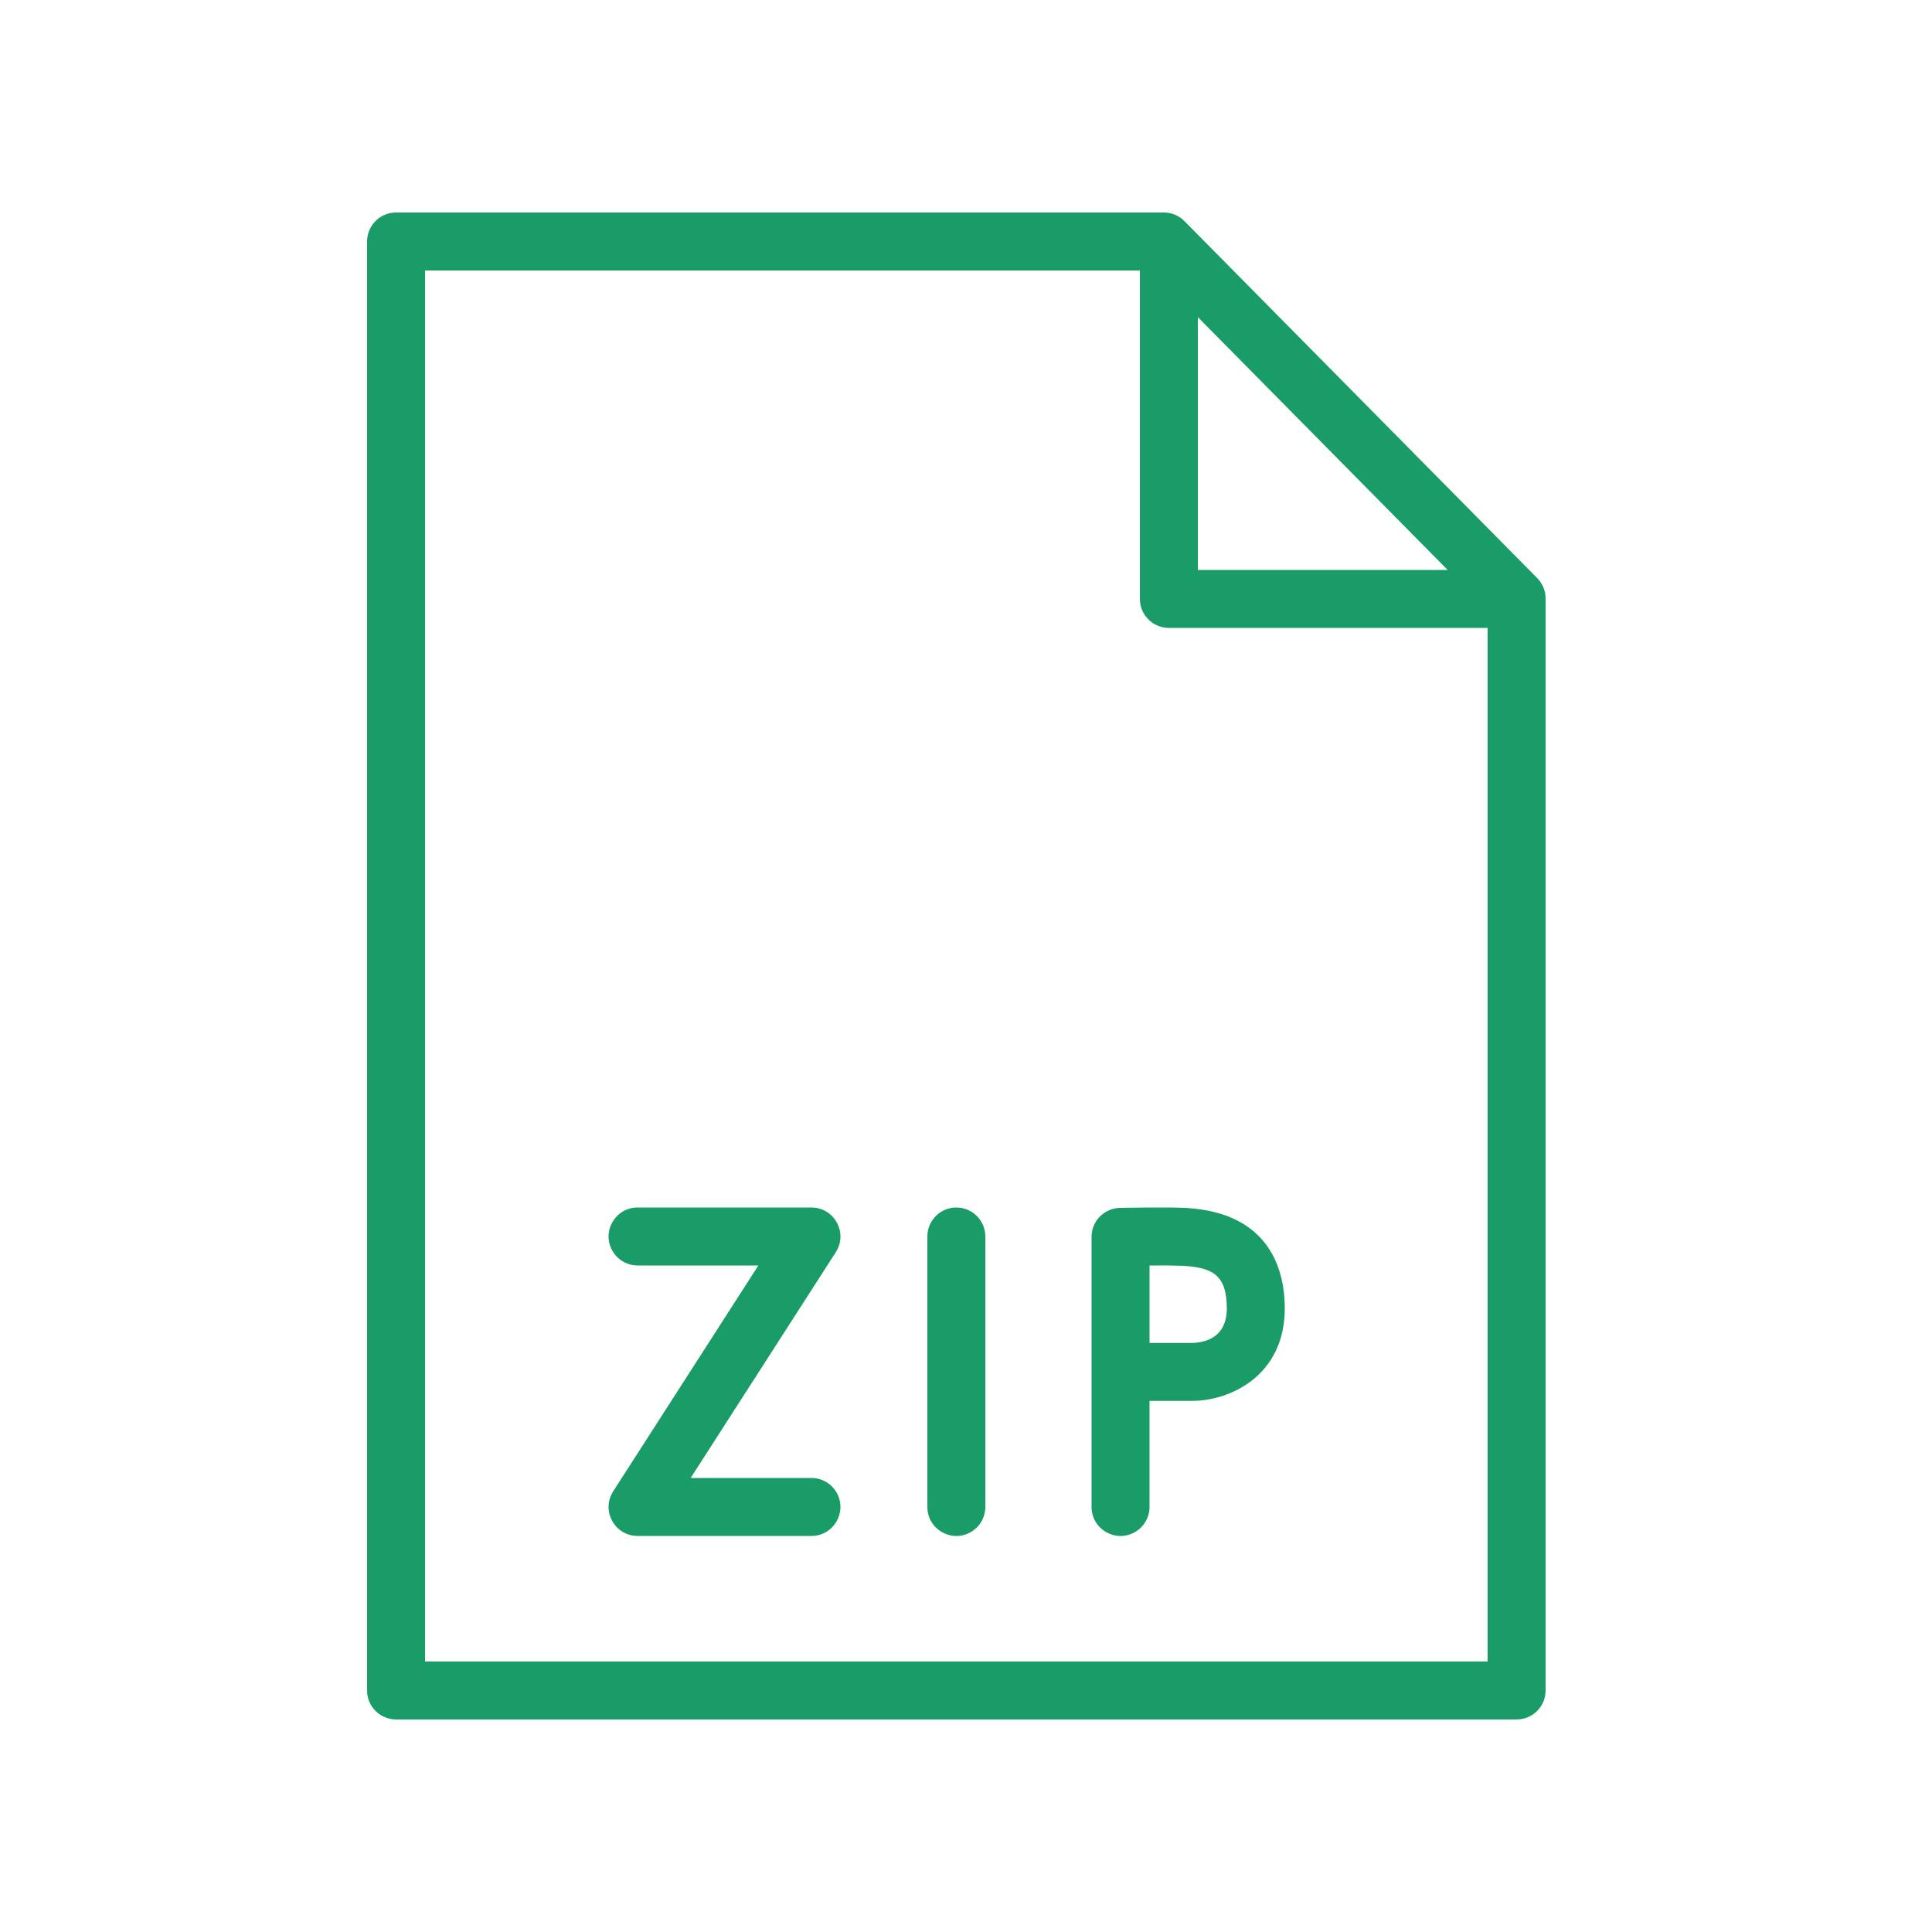
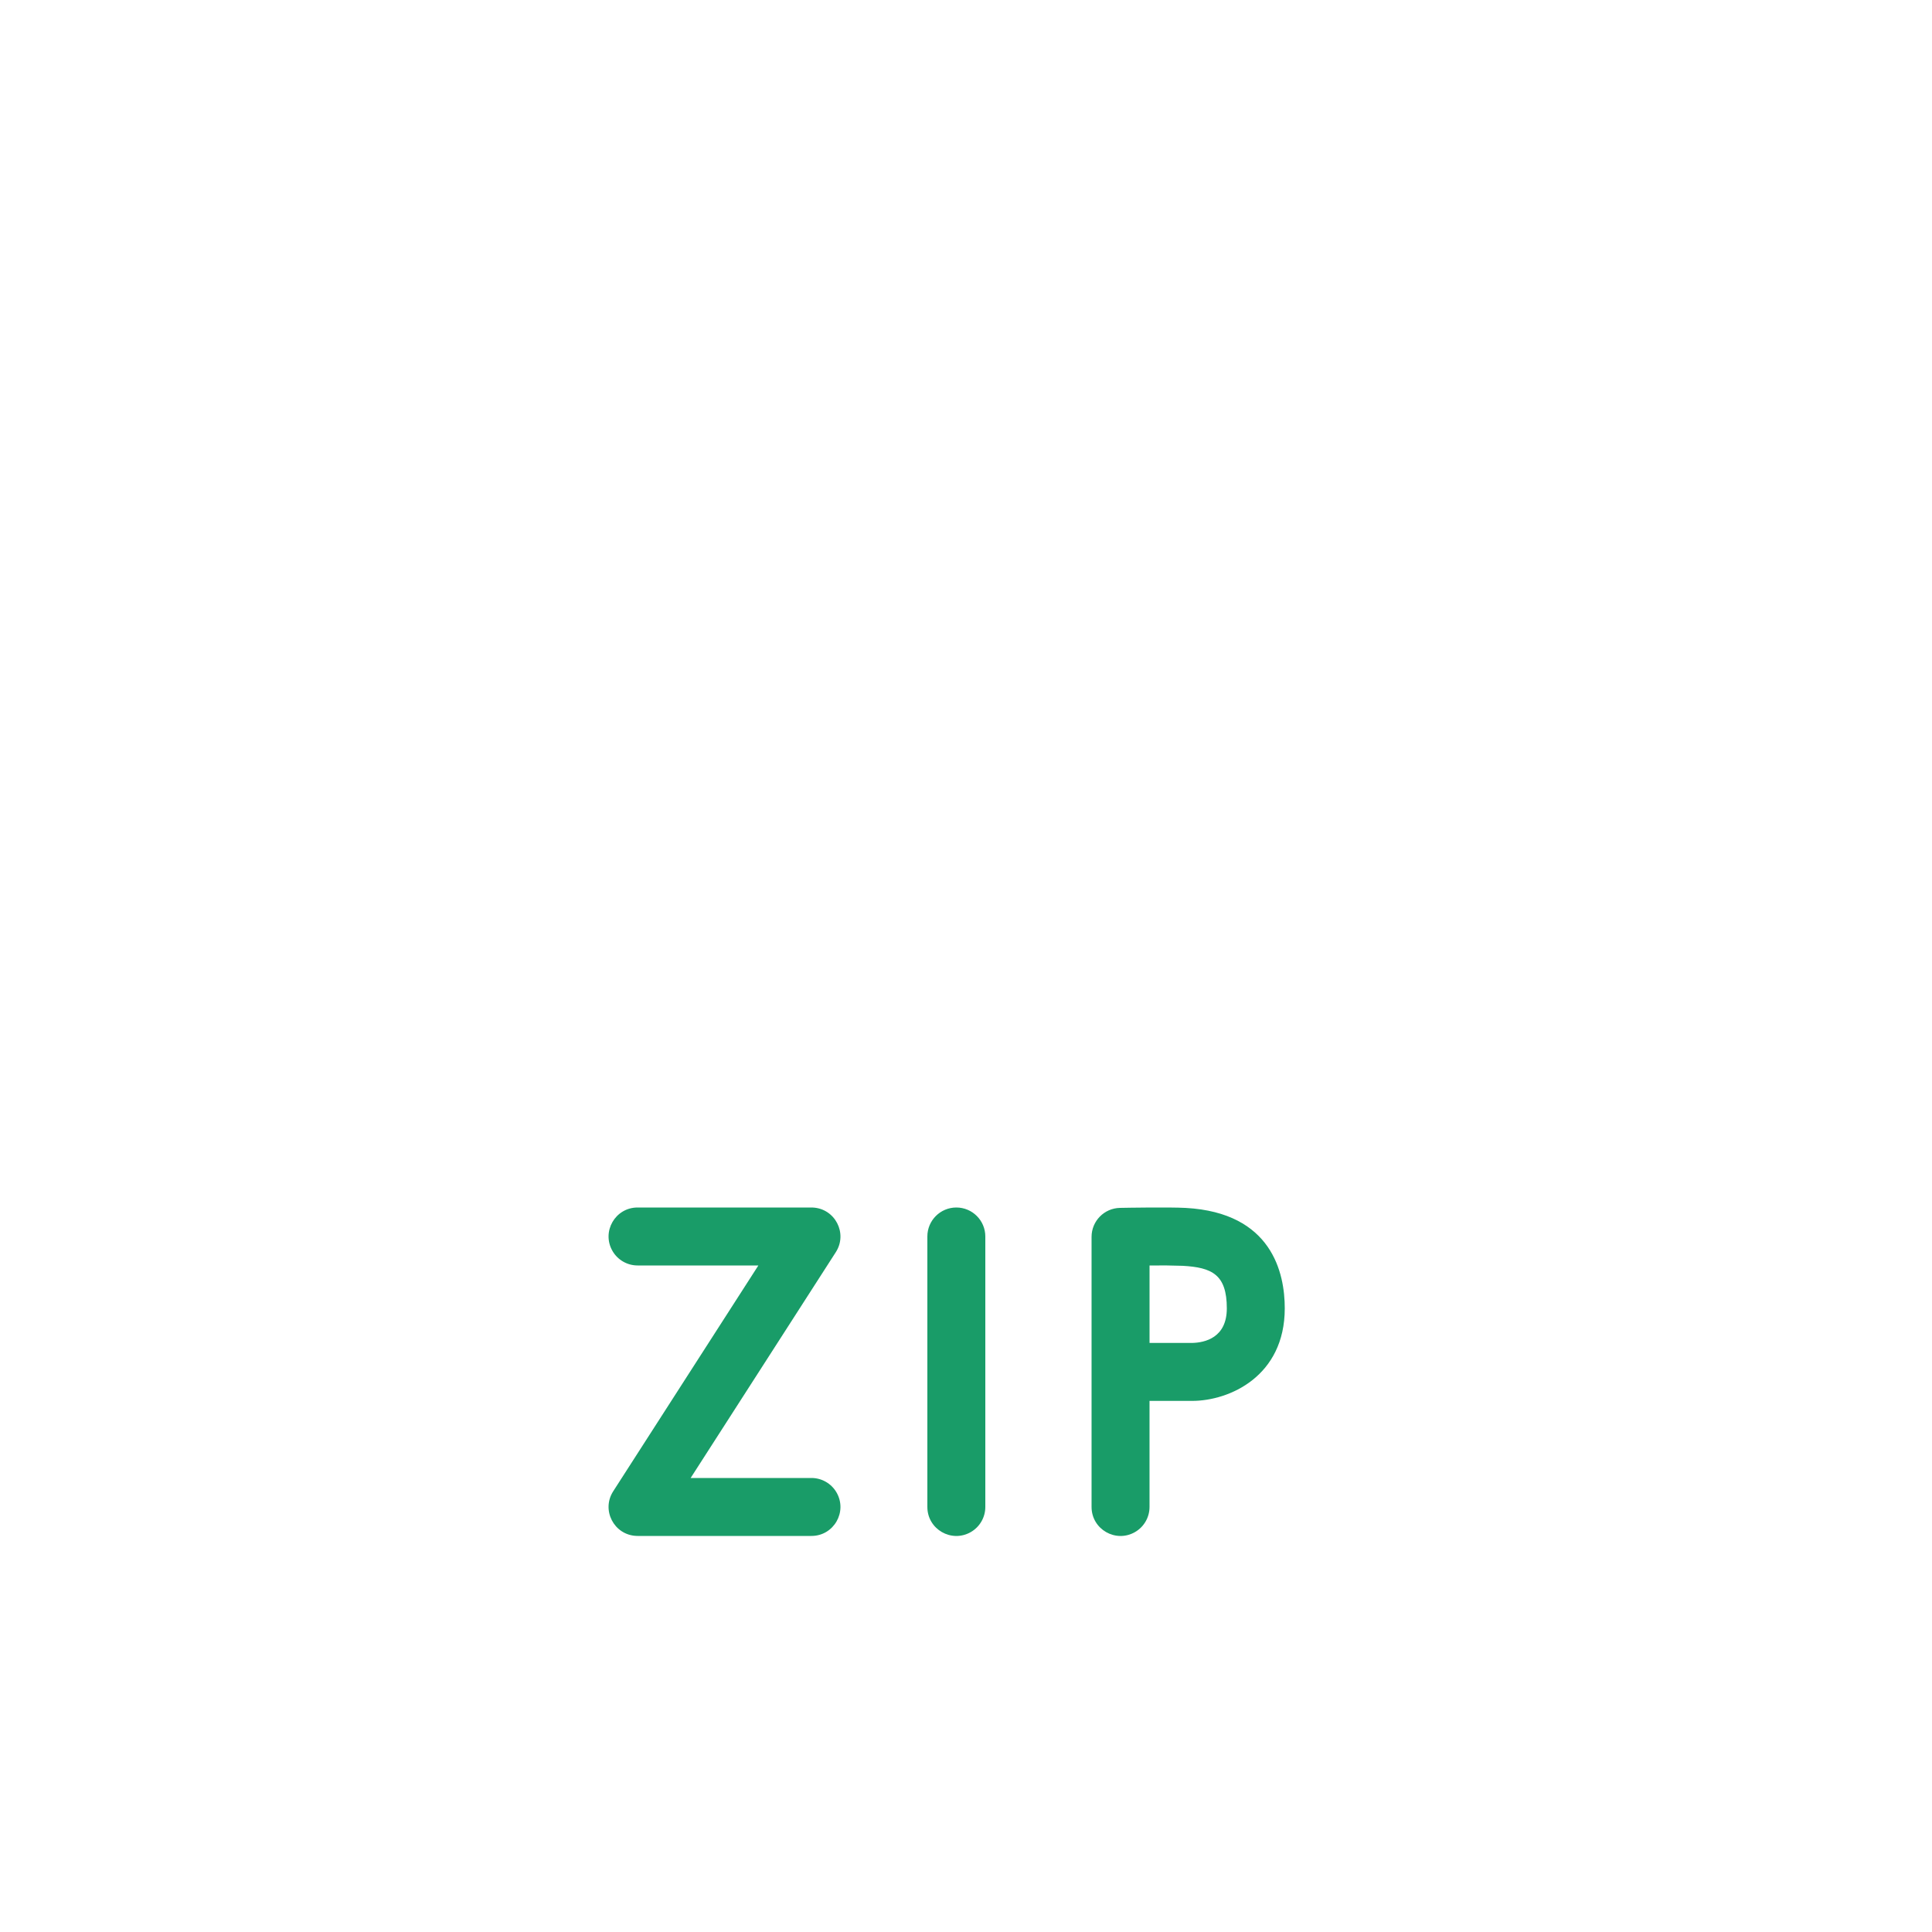
<svg xmlns="http://www.w3.org/2000/svg" viewBox="1950 2450 100 100" width="100" height="100">
-   <path fill="#199c68" stroke="none" fill-opacity="1" stroke-width="1" stroke-opacity="1" color="rgb(51, 51, 51)" fill-rule="evenodd" id="tSvgc46193d18b" title="Path 13" d="M 2029.567 2479.924 C 2023.48 2473.764 2017.394 2467.605 2011.307 2461.445 C 2011.025 2461.16 2010.641 2460.999 2010.24 2460.999 C 1996.993 2460.999 1983.747 2460.999 1970.5 2460.999 C 1969.671 2460.999 1969 2461.671 1969 2462.499 C 1969 2487.499 1969 2512.499 1969 2537.499 C 1969 2538.327 1969.671 2538.999 1970.5 2538.999 C 1989.833 2538.999 2009.167 2538.999 2028.5 2538.999 C 2029.328 2538.999 2030 2538.327 2030 2537.499 C 2030 2518.659 2030 2499.818 2030 2480.978C 2030 2480.584 2029.844 2480.205 2029.567 2479.924Z M 2012 2466.415 C 2016.31 2470.777 2020.62 2475.138 2024.93 2479.5 C 2020.62 2479.5 2016.31 2479.5 2012 2479.5C 2012 2475.138 2012 2470.777 2012 2466.415Z M 1972 2536 C 1972 2512 1972 2488 1972 2464 C 1984.333 2464 1996.667 2464 2009 2464 C 2009 2469.667 2009 2475.333 2009 2481 C 2009 2481.828 2009.671 2482.5 2010.5 2482.5 C 2016 2482.5 2021.5 2482.5 2027 2482.5 C 2027 2500.333 2027 2518.167 2027 2536C 2008.667 2536 1990.333 2536 1972 2536Z" />
  <path fill="#199c68" stroke="none" fill-opacity="1" stroke-width="1" stroke-opacity="1" color="rgb(51, 51, 51)" fill-rule="evenodd" id="tSvg141ab17229b" title="Path 14" d="M 2011.376 2512.522 C 2010.522 2512.475 2008.23 2512.514 2007.972 2512.52 C 2007.154 2512.535 2006.499 2513.202 2006.499 2514.02 C 2006.499 2518.68 2006.499 2523.34 2006.499 2528 C 2006.499 2529.155 2007.749 2529.876 2008.749 2529.299 C 2009.213 2529.031 2009.499 2528.536 2009.499 2528 C 2009.499 2526.17 2009.499 2524.34 2009.499 2522.51 C 2010.234 2522.51 2010.97 2522.51 2011.705 2522.51 C 2013.632 2522.51 2016.499 2521.235 2016.499 2517.72C 2016.5 2515.885 2015.834 2512.77 2011.376 2512.522Z M 2011.706 2519.51 C 2010.971 2519.51 2010.235 2519.51 2009.5 2519.51 C 2009.5 2518.174 2009.5 2516.838 2009.5 2515.502 C 2010.07 2515.492 2010.64 2515.498 2011.21 2515.518 C 2012.729 2515.602 2013.5 2515.966 2013.5 2517.721C 2013.5 2519.242 2012.366 2519.495 2011.706 2519.51Z M 1992 2526.5 C 1989.916 2526.5 1987.832 2526.5 1985.748 2526.5 C 1988.253 2522.604 1990.757 2518.707 1993.262 2514.811 C 1993.886 2513.84 1993.225 2512.557 1992.071 2512.502 C 1992.048 2512.501 1992.024 2512.5 1992.001 2512.5 C 1989.001 2512.5 1986.001 2512.5 1983.001 2512.5 C 1981.846 2512.5 1981.125 2513.75 1981.702 2514.75 C 1981.97 2515.214 1982.465 2515.5 1983.001 2515.5 C 1985.085 2515.5 1987.169 2515.5 1989.253 2515.5 C 1986.748 2519.396 1984.244 2523.293 1981.739 2527.189 C 1981.115 2528.16 1981.776 2529.443 1982.929 2529.498 C 1982.953 2529.499 1982.976 2529.5 1983 2529.5 C 1986 2529.5 1989 2529.5 1992 2529.5 C 1993.155 2529.5 1993.876 2528.25 1993.299 2527.25C 1993.031 2526.786 1992.536 2526.5 1992 2526.5Z M 1999.5 2512.5 C 1998.671 2512.5 1998 2513.172 1998 2514 C 1998 2518.667 1998 2523.333 1998 2528 C 1998 2529.155 1999.25 2529.876 2000.25 2529.299 C 2000.714 2529.031 2001 2528.536 2001 2528 C 2001 2523.333 2001 2518.667 2001 2514C 2001 2513.172 2000.328 2512.5 1999.5 2512.5Z" />
  <defs> </defs>
</svg>